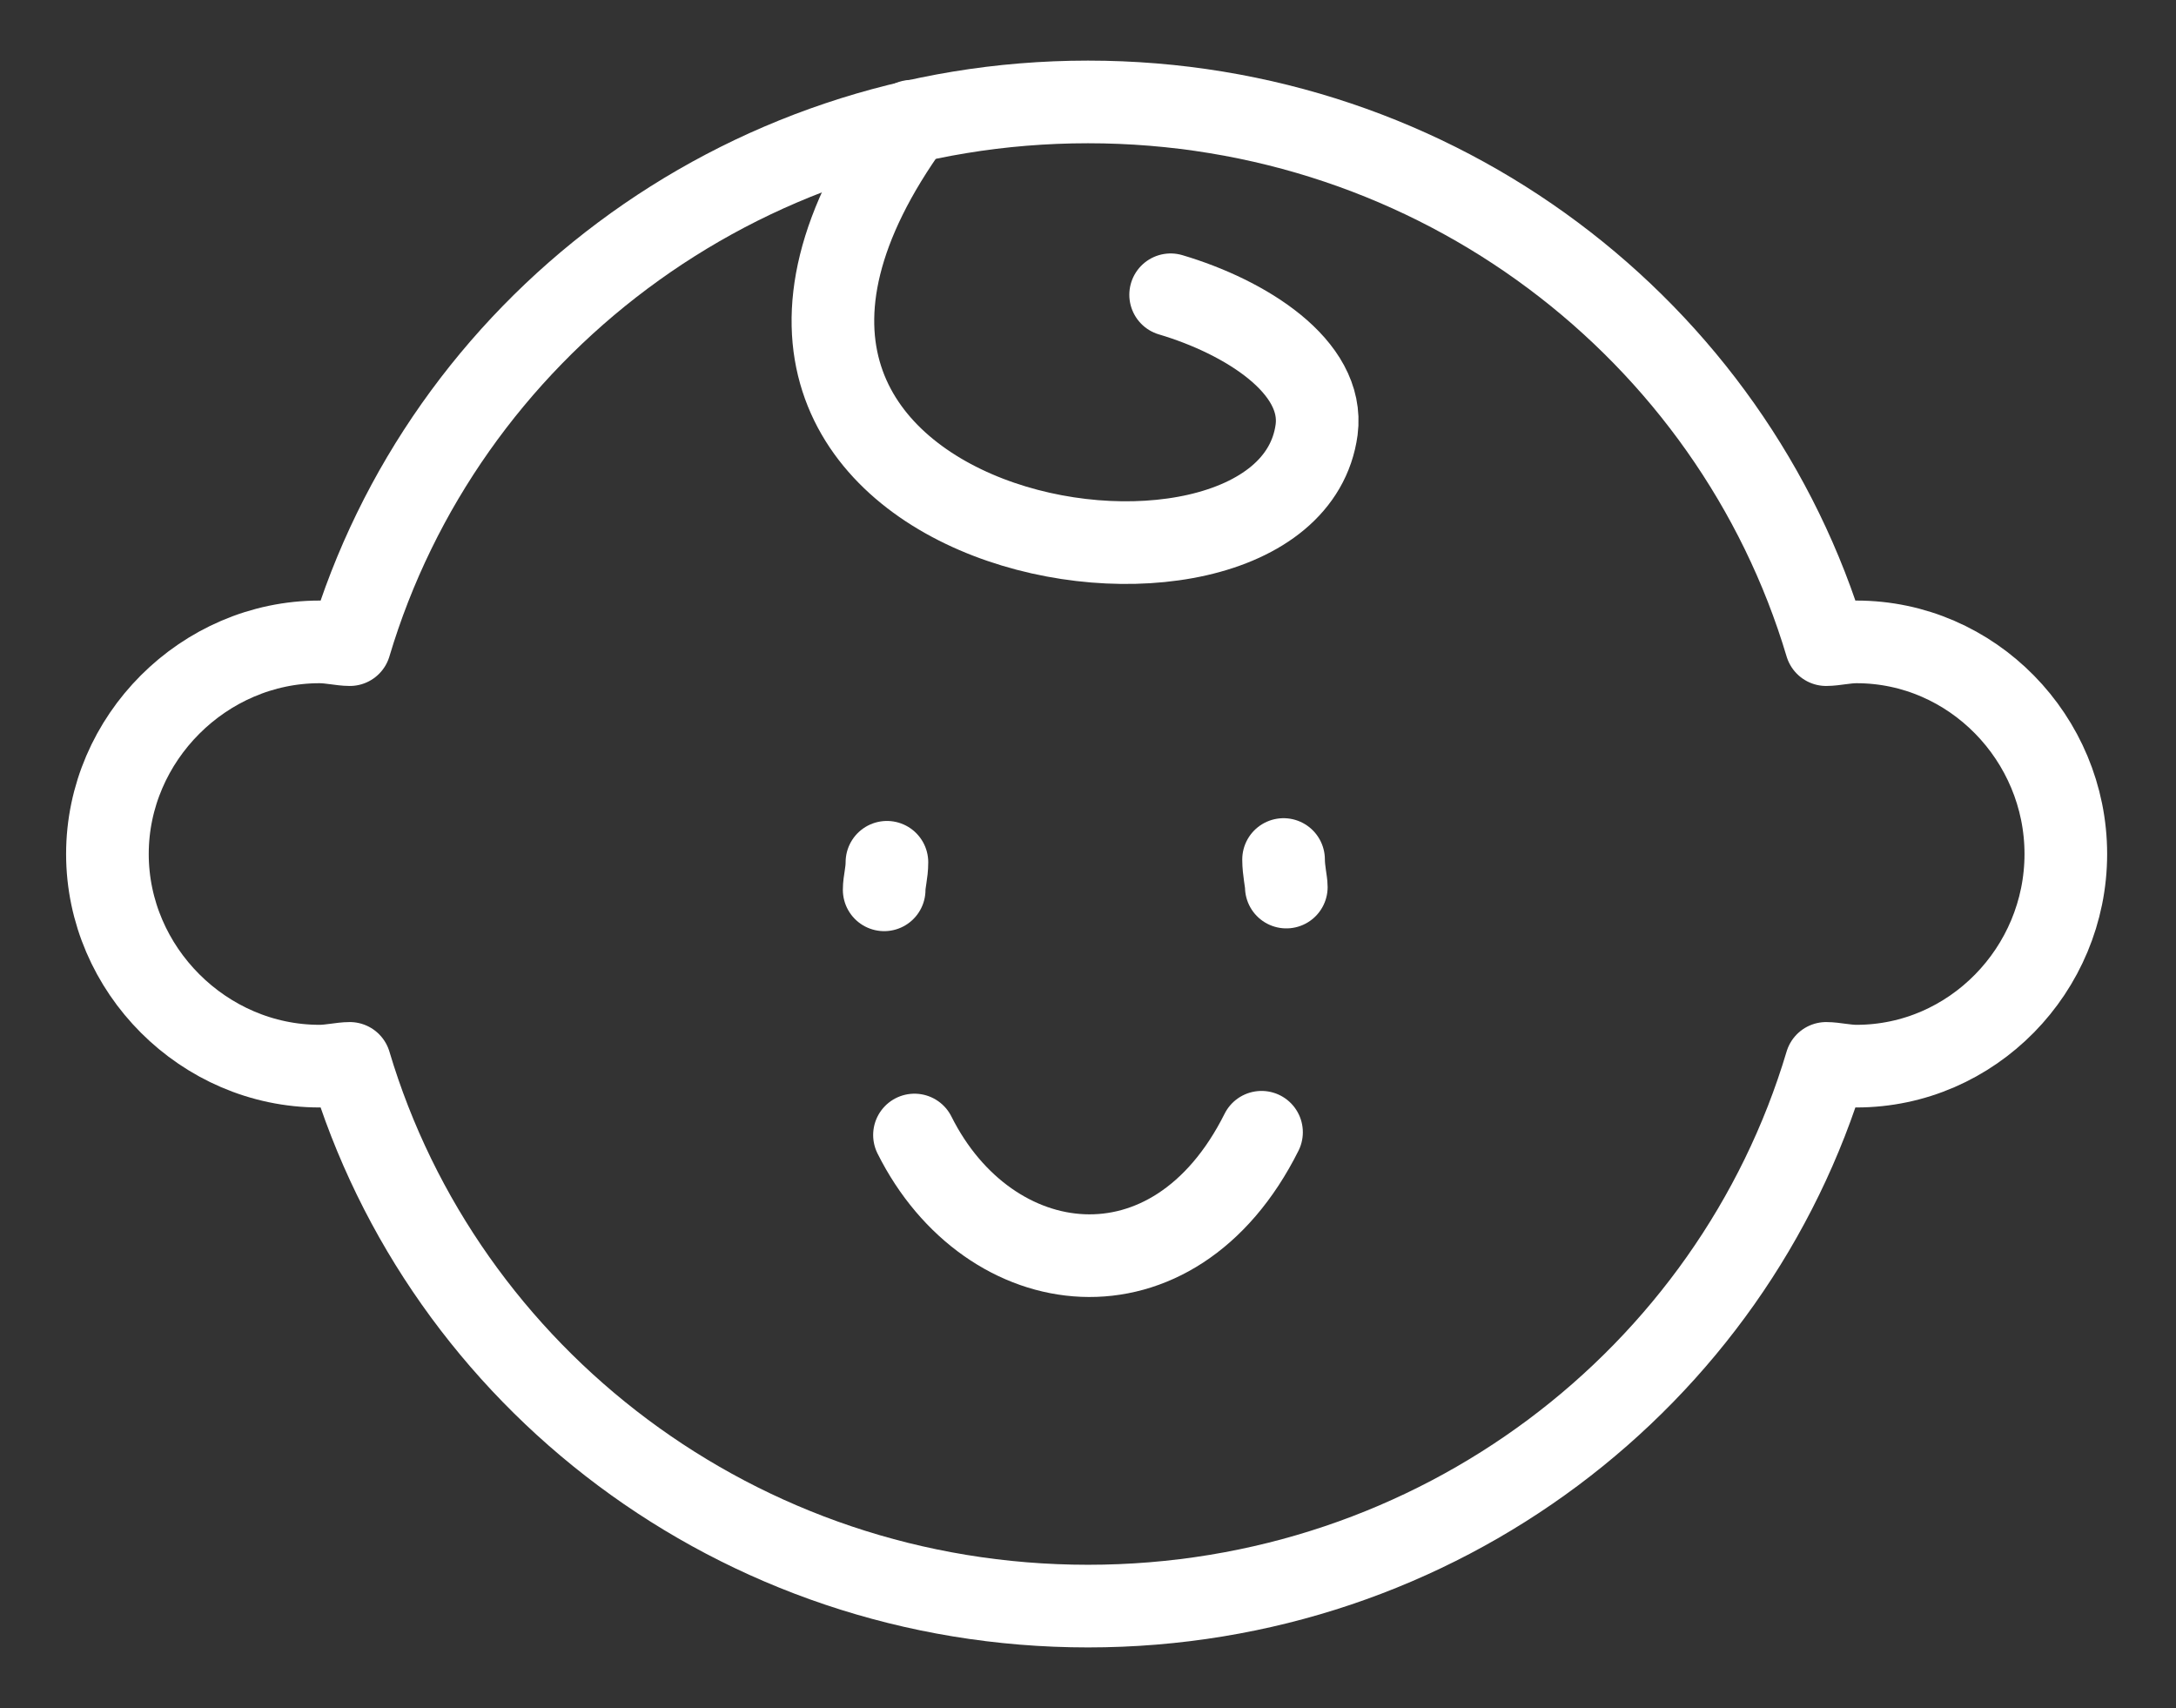
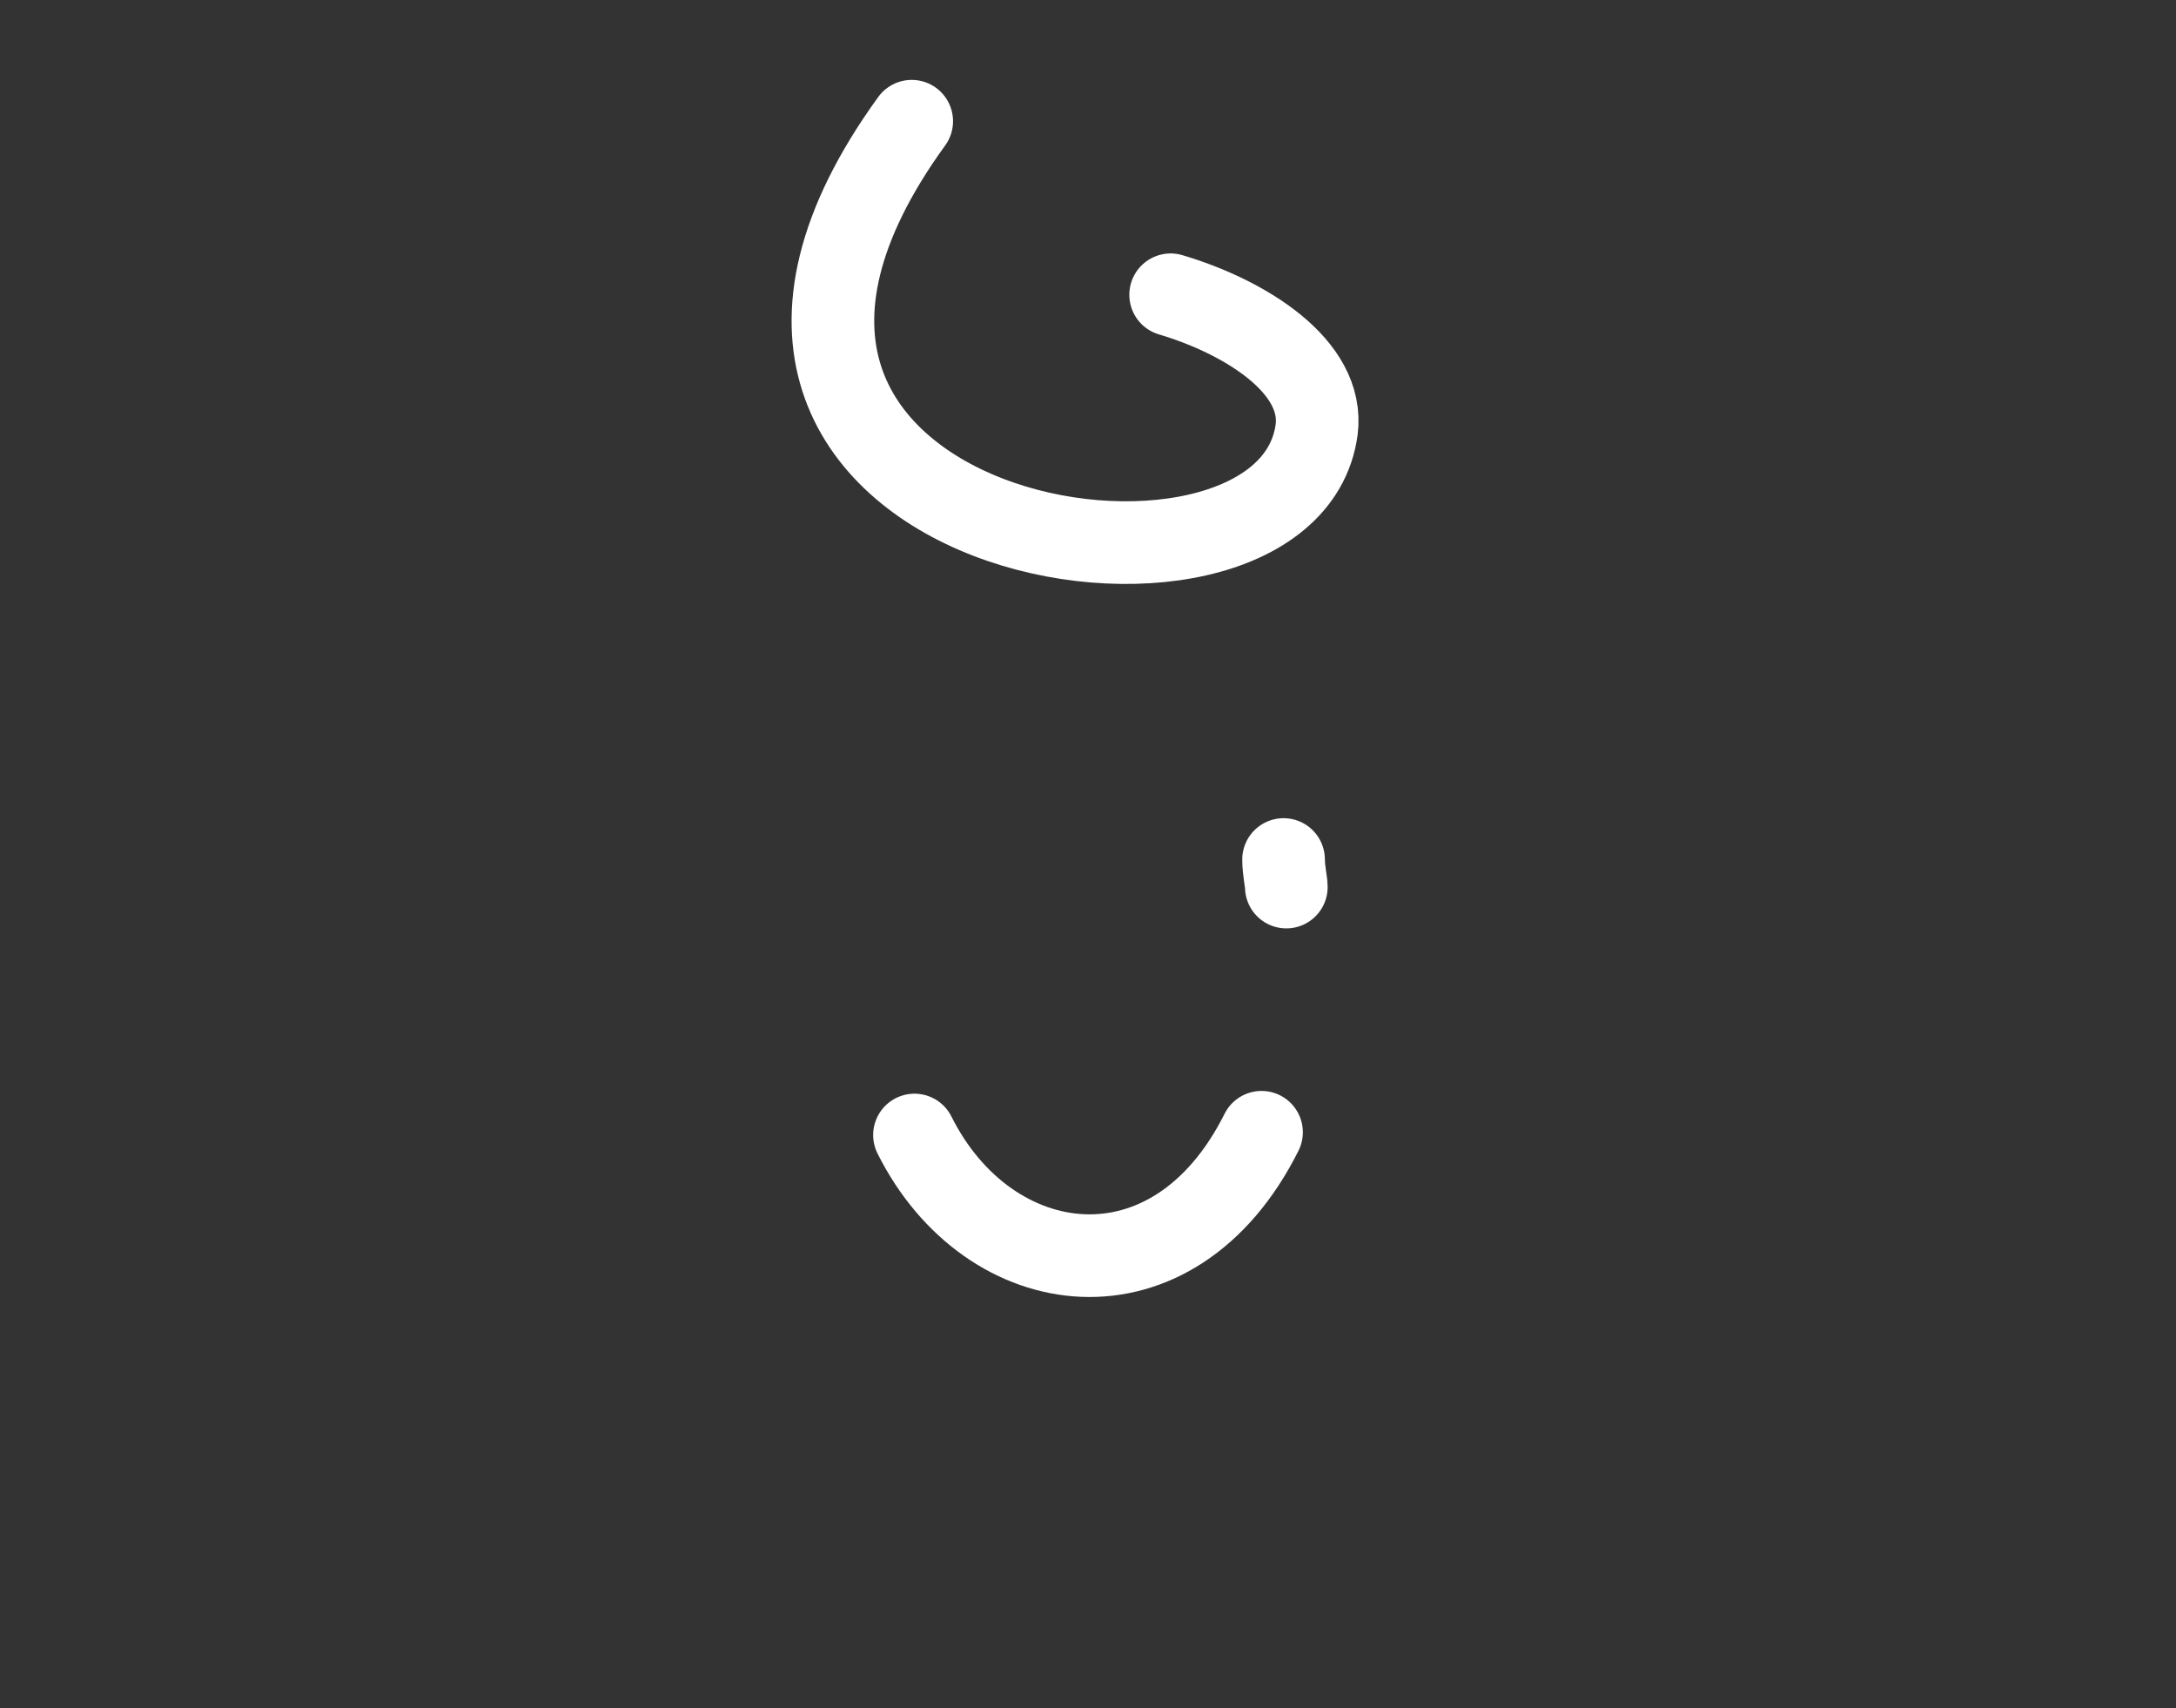
<svg xmlns="http://www.w3.org/2000/svg" xml:space="preserve" width="79px" height="62px" version="1.1" style="shape-rendering:geometricPrecision; text-rendering:geometricPrecision; image-rendering:optimizeQuality; fill-rule:evenodd; clip-rule:evenodd" viewBox="0 0 790 620">
  <rect x="0" y="0" width="790" height="620" fill="#333333" stroke="none" />
  <defs>
    <style type="text/css">
   
    .str0d {stroke:#ffffff;stroke-width:30;stroke-linecap:round;stroke-linejoin:round}
    .str2d {stroke:#ffffff;stroke-width:30;stroke-linecap:round;stroke-linejoin:round}
    .str1d {stroke:#ffffff;stroke-width:30;stroke-linecap:round;stroke-linejoin:round}
    .str3d {stroke:#ffffff;stroke-width:30;stroke-linecap:round;stroke-linejoin:round}
    .fil0d {fill:none}
   
  </style>
  </defs>
  <g id="Layer_x0020_1">
    <g id="_1487007969456">
-       <path class="fil0d str0d" d="M395 37c127,0 234,83 268,197 3,0 7,-1 11,-1 42,0 76,35 76,77 0,42 -34,77 -76,77 -4,0 -8,-1 -11,-1 -34,114 -141,197 -268,197 -127,0 -234,-83 -268,-197 -3,0 -7,1 -11,1 -42,0 -77,-35 -77,-77 0,-42 35,-77 77,-77 4,0 8,1 11,1 34,-114 141,-197 268,-197z" />
+       <path class="fil0d str0d" d="M395 37z" />
      <path class="fil0d str1d" d="M331 44c-111,153 136,193 147,112 3,-23 -26,-41 -53,-49" />
      <path class="fil0d str2d" d="M332 412c27,54 94,63 126,-1" />
-       <path class="fil0d str1d" d="M322 313c0,4 -1,7 -1,10" />
      <path class="fil0d str3d" d="M466 312c0,4 1,8 1,10" />
    </g>
  </g>
</svg>